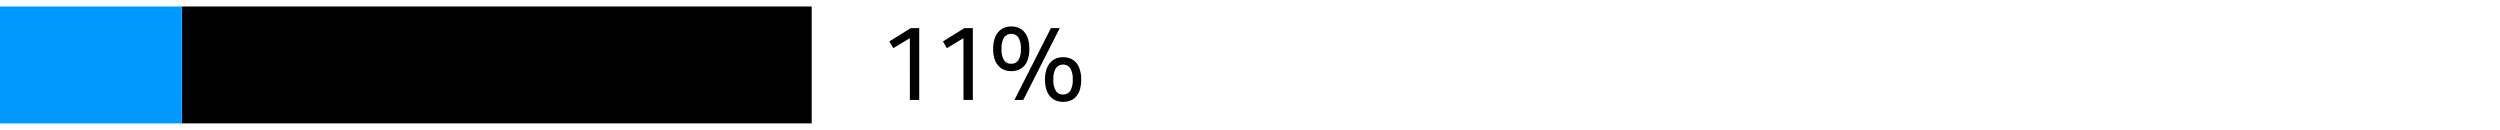
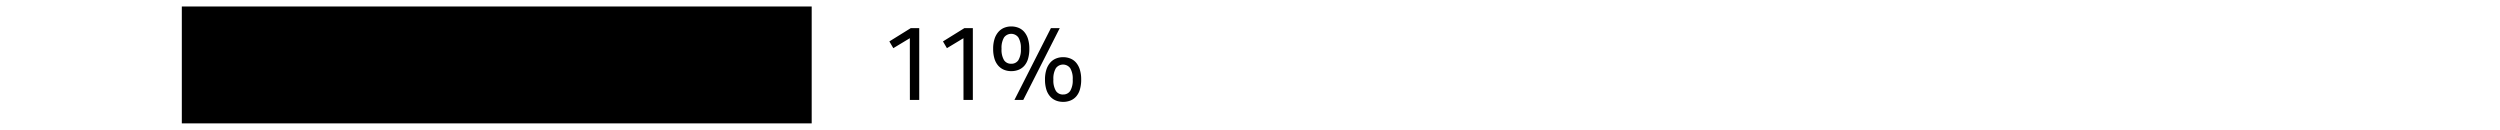
<svg xmlns="http://www.w3.org/2000/svg" width="385" height="20" viewBox="0 0 385 20">
  <path d="M28 1h97v18H28z" />
-   <path fill="#09f" d="M0 1h28v18H0z" />
  <g>
    <path d="M140.114 5.882l-2.544 1.536-.608-1.04 3.3-2.048h1.3v11.056h-1.44zM148.37 5.882l-2.544 1.536-.608-1.04 3.3-2.048h1.3v11.056h-1.44zM155.73 10.954a2.883 2.883 0 0 1-1.112-.208 2.429 2.429 0 0 1-.88-.624 2.876 2.876 0 0 1-.584-1.064 5.1 5.1 0 0 1-.208-1.544 4.854 4.854 0 0 1 .216-1.529 3.036 3.036 0 0 1 .592-1.071 2.38 2.38 0 0 1 .88-.632 2.856 2.856 0 0 1 1.1-.208 2.961 2.961 0 0 1 1.12.208 2.3 2.3 0 0 1 .88.632 3.015 3.015 0 0 1 .576 1.071 5.017 5.017 0 0 1 .208 1.529 5.28 5.28 0 0 1-.2 1.544 2.841 2.841 0 0 1-.568 1.064 2.339 2.339 0 0 1-.88.624 2.985 2.985 0 0 1-1.14.208zm0-1.137a1.262 1.262 0 0 0 1.1-.551 3.128 3.128 0 0 0 .384-1.752 3.132 3.132 0 0 0-.384-1.744 1.368 1.368 0 0 0-2.208 0 3.132 3.132 0 0 0-.384 1.744 3.128 3.128 0 0 0 .384 1.752 1.262 1.262 0 0 0 1.108.551zm1.856 5.569h-1.36l5.616-11.056h1.36zm6.128.3a2.883 2.883 0 0 1-1.112-.208 2.4 2.4 0 0 1-.88-.624 2.877 2.877 0 0 1-.584-1.063 5.1 5.1 0 0 1-.208-1.544 4.839 4.839 0 0 1 .216-1.528 3.055 3.055 0 0 1 .592-1.073 2.378 2.378 0 0 1 .88-.631 2.838 2.838 0 0 1 1.1-.208 2.938 2.938 0 0 1 1.12.208 2.292 2.292 0 0 1 .88.631 3.049 3.049 0 0 1 .576 1.073 5 5 0 0 1 .208 1.528 5.247 5.247 0 0 1-.2 1.544 2.828 2.828 0 0 1-.568 1.063 2.317 2.317 0 0 1-.88.624 2.985 2.985 0 0 1-1.14.211zm0-1.135a1.263 1.263 0 0 0 1.1-.552 3.124 3.124 0 0 0 .384-1.752 3.13 3.13 0 0 0-.384-1.744 1.367 1.367 0 0 0-2.208 0 3.13 3.13 0 0 0-.384 1.744A3.124 3.124 0 0 0 162.61 14a1.263 1.263 0 0 0 1.104.554z" />
  </g>
</svg>